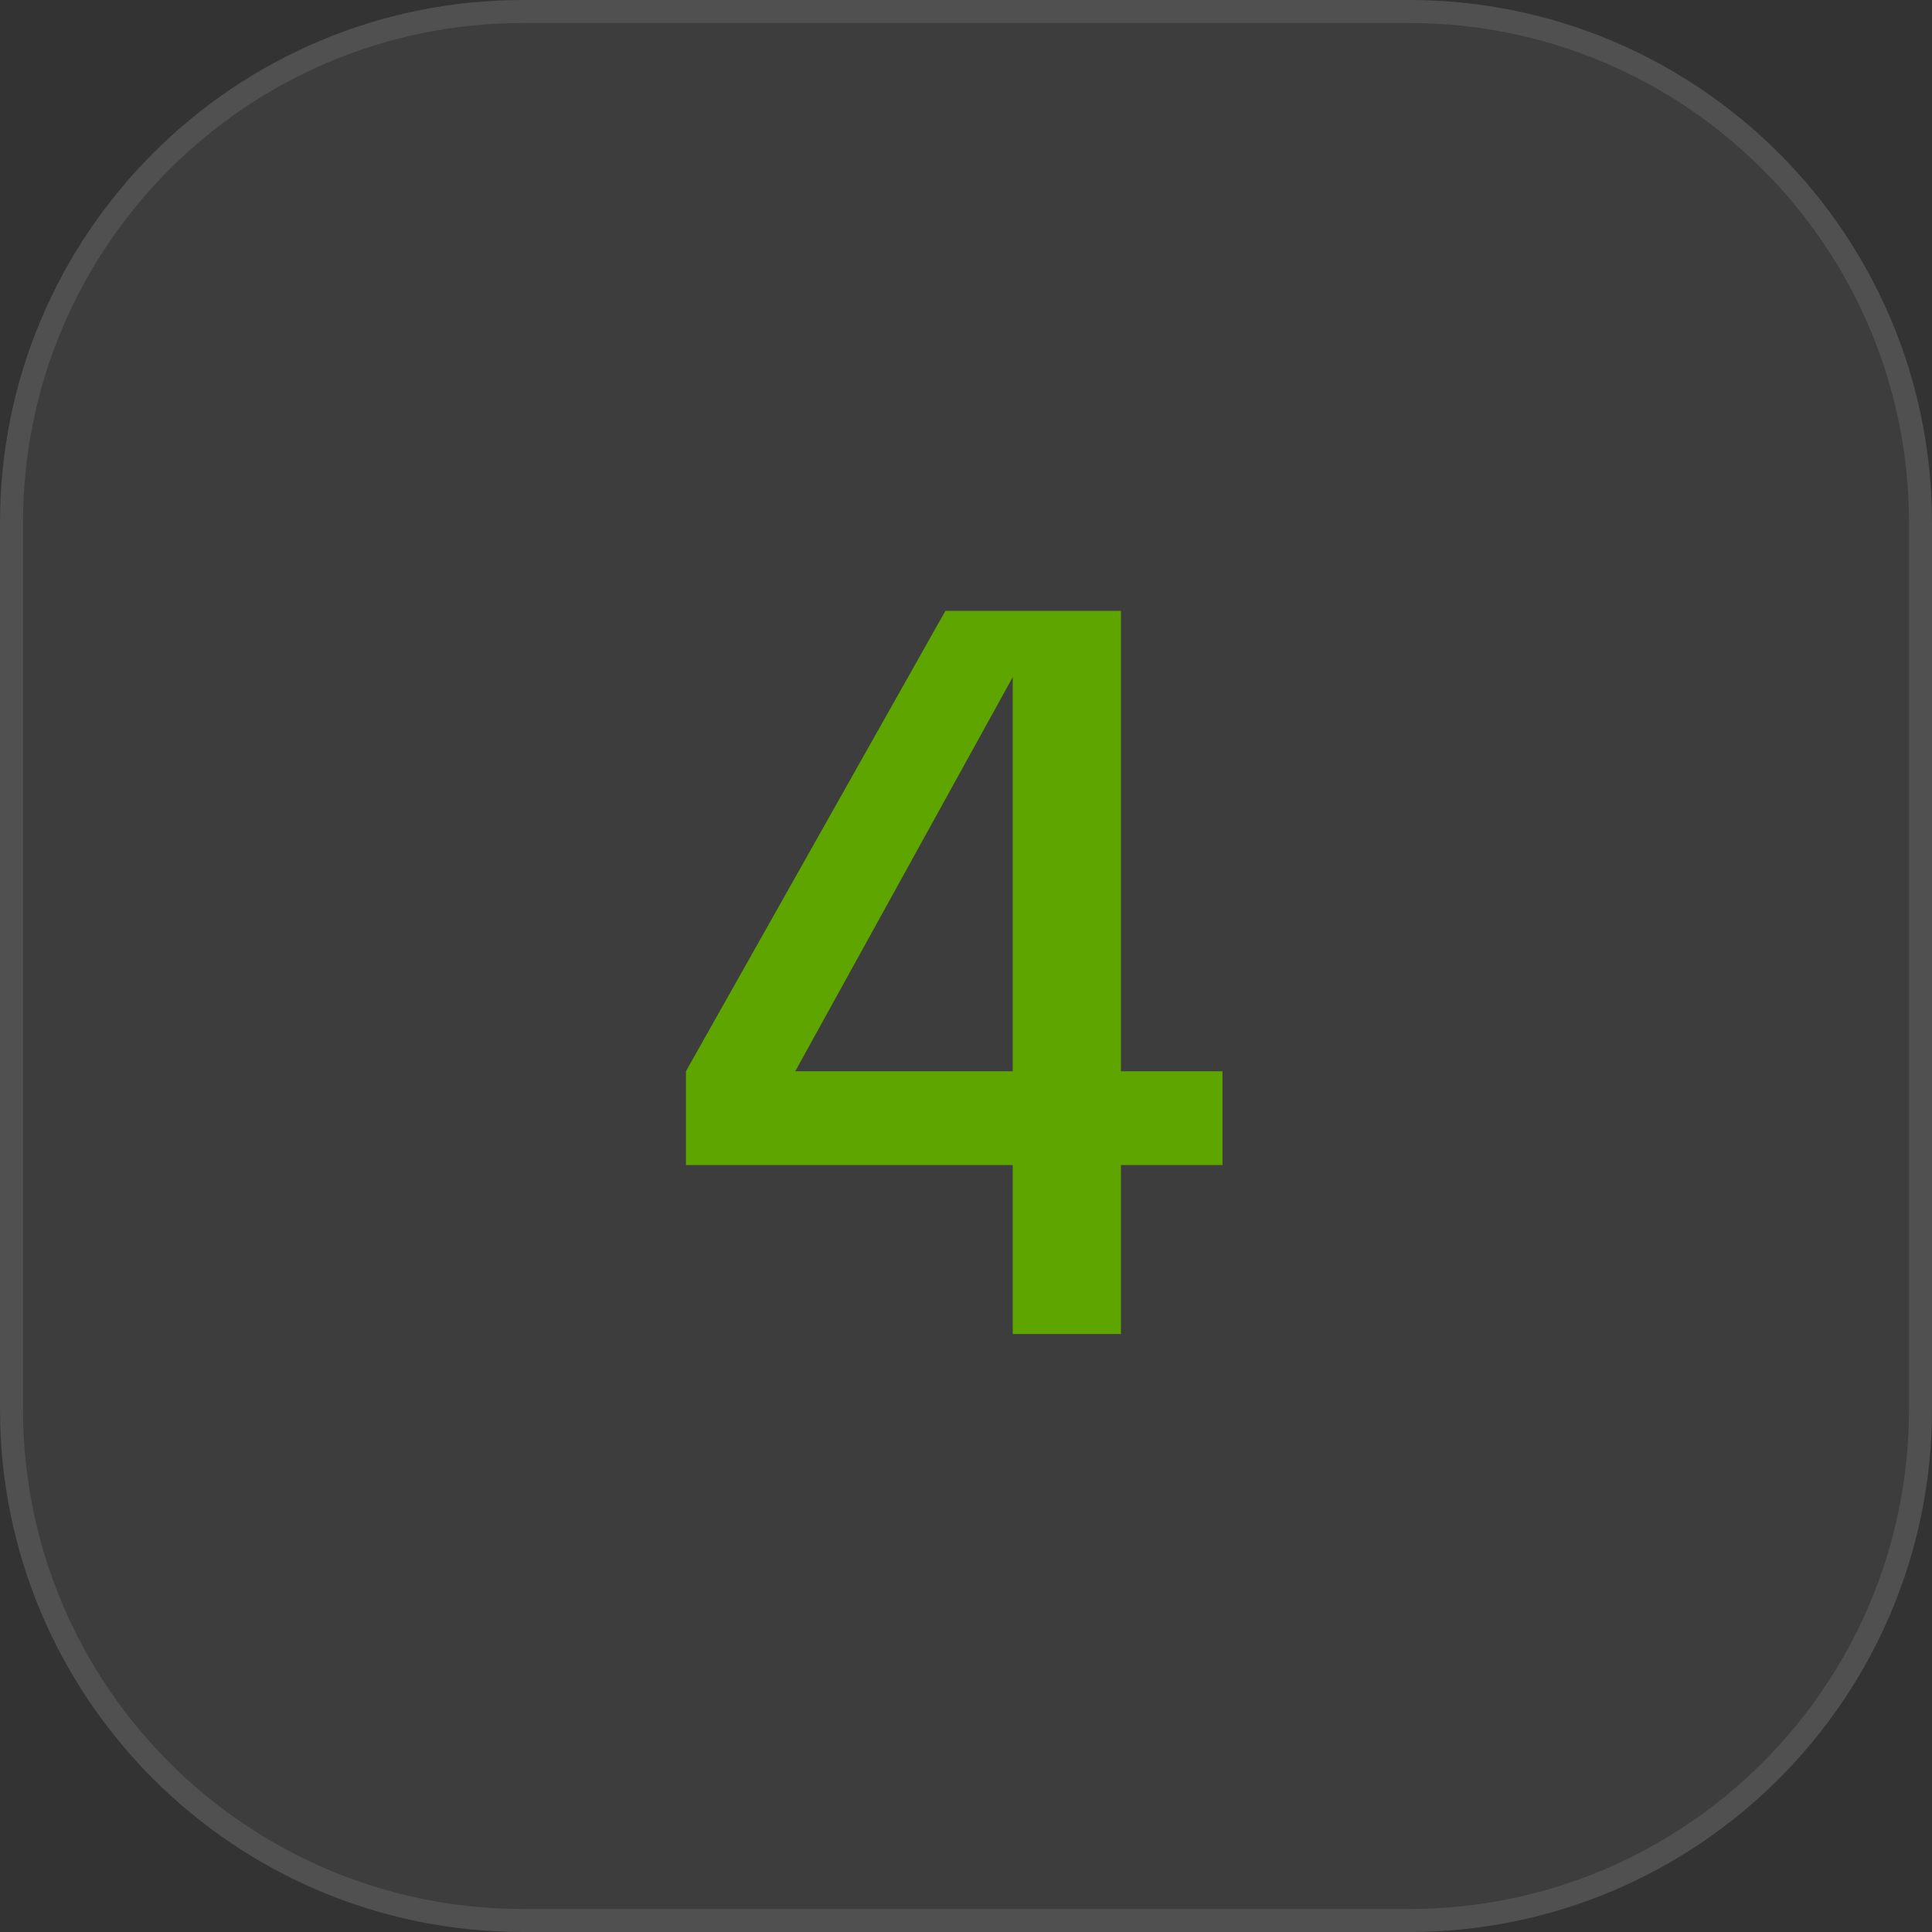
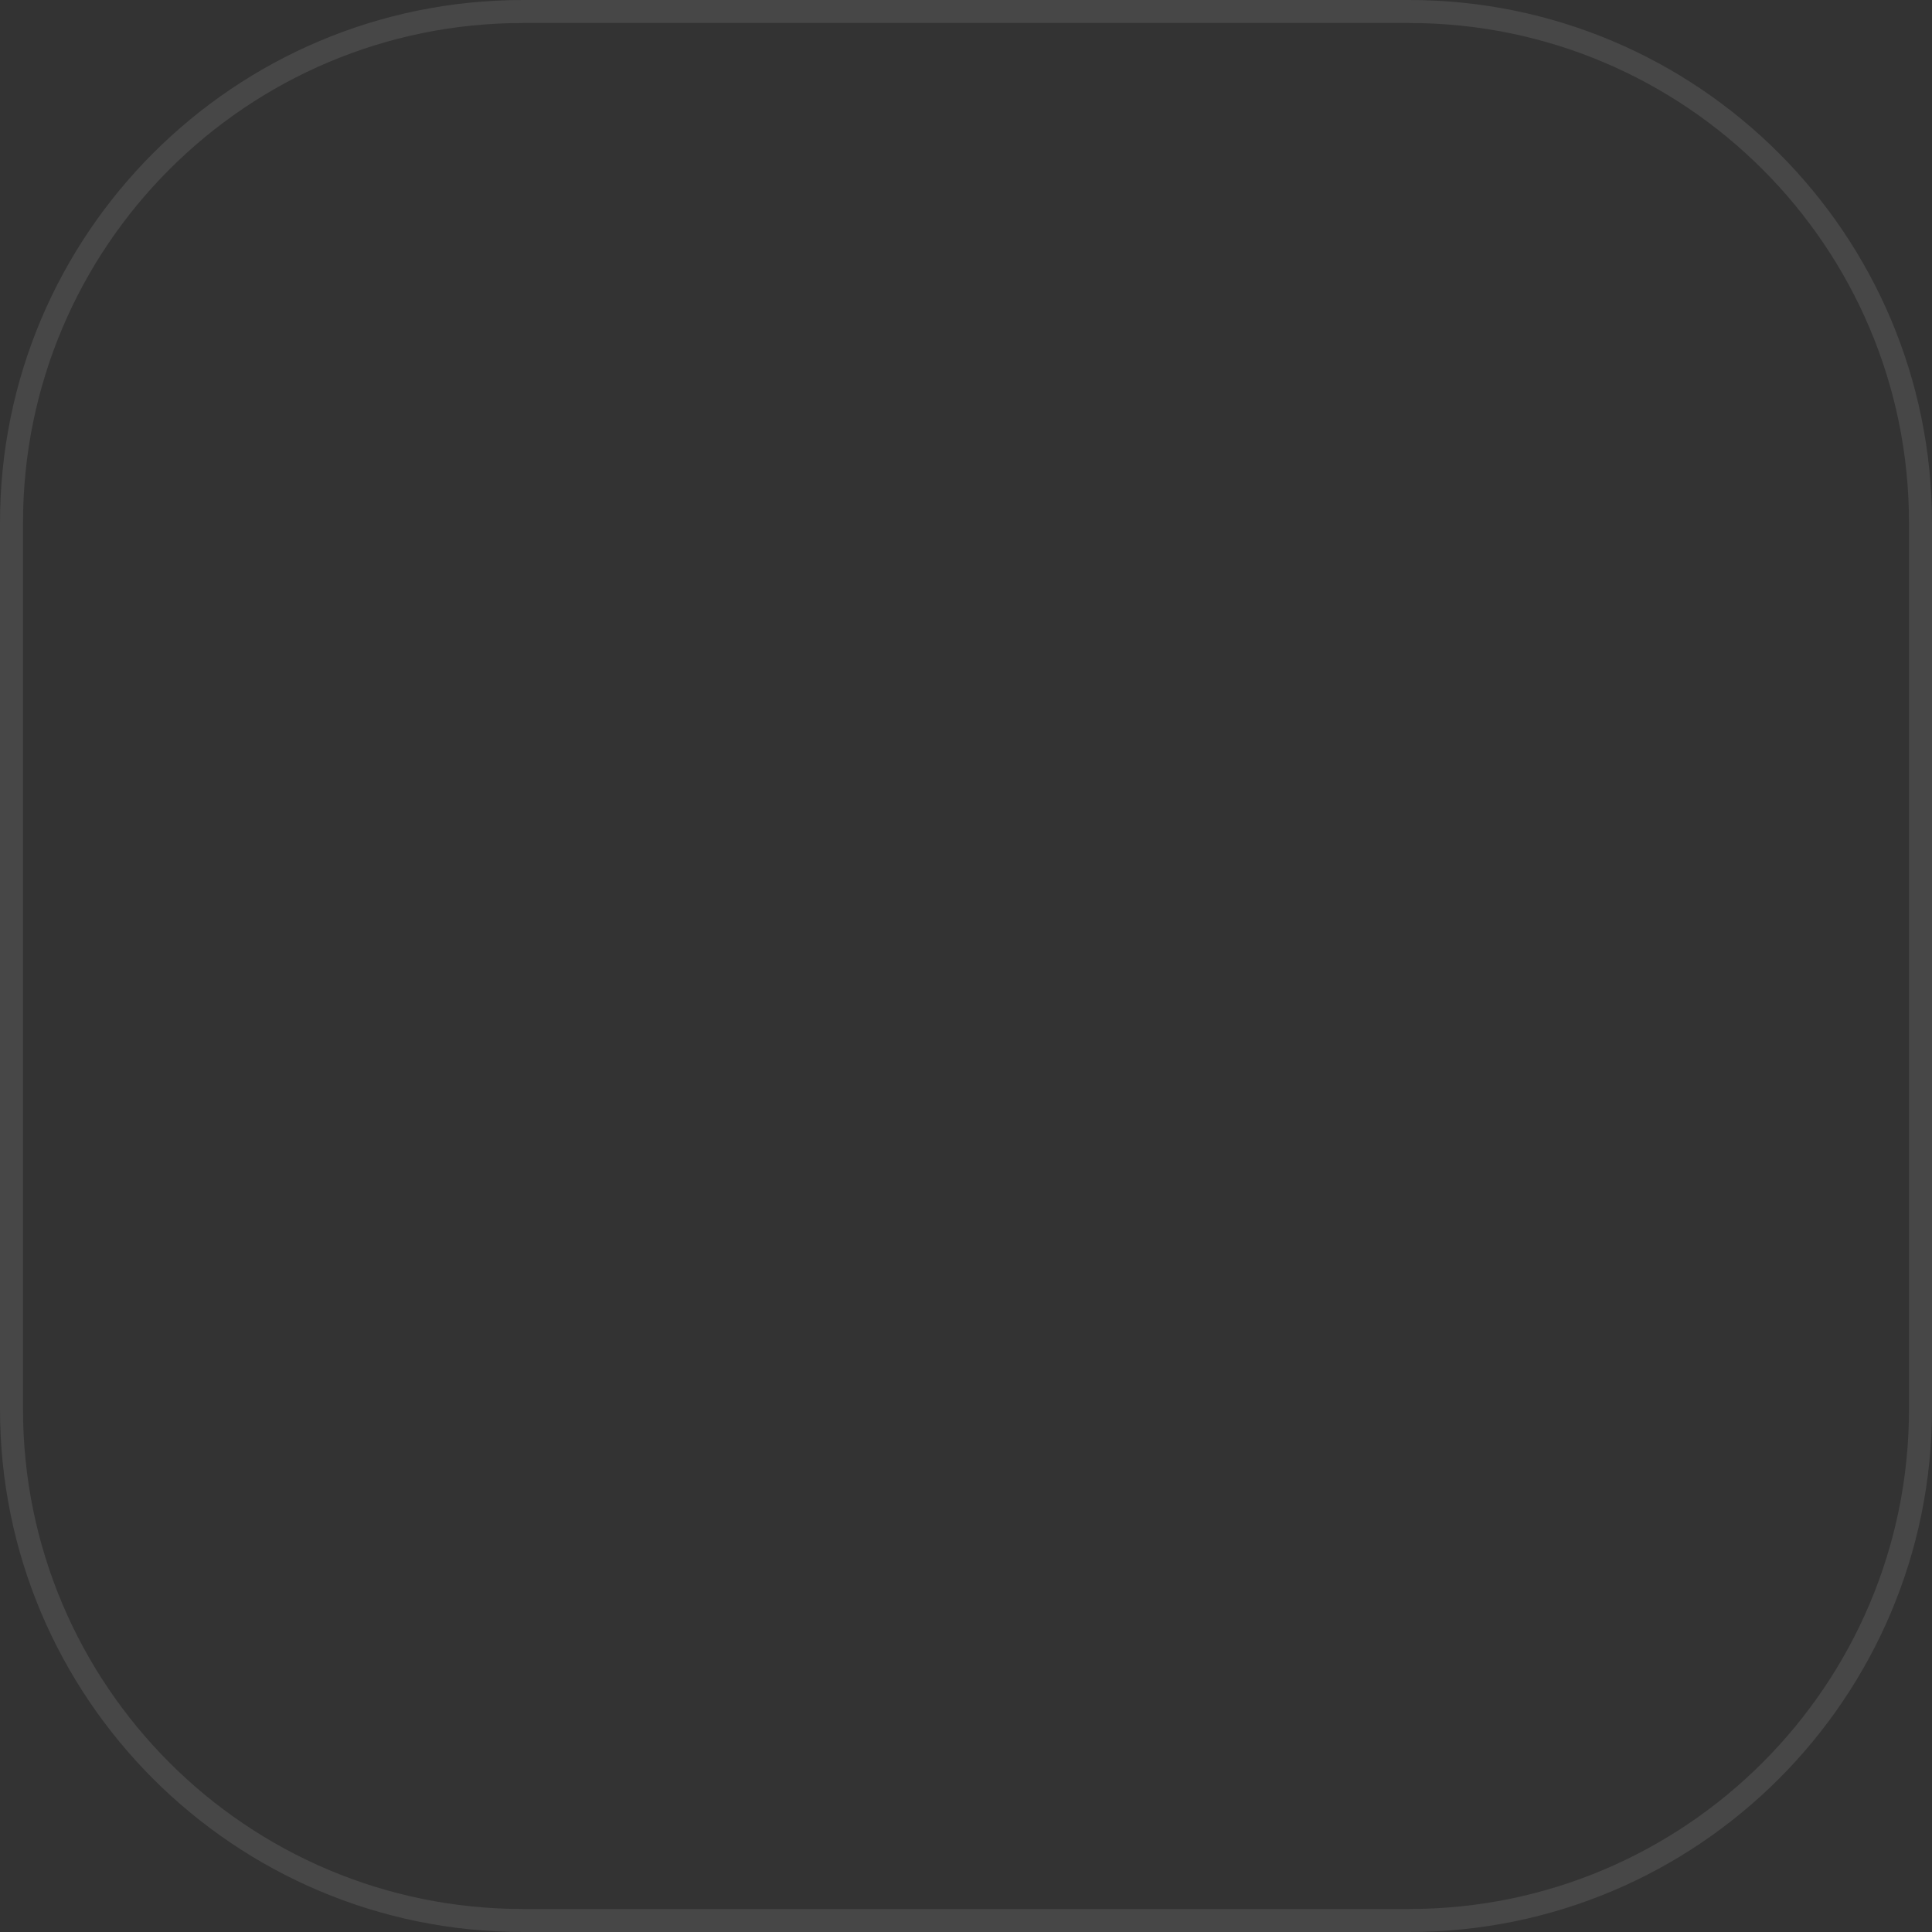
<svg xmlns="http://www.w3.org/2000/svg" width="42" height="42" viewBox="0 0 42 42" fill="none">
  <rect x="0" y="0" width="42" height="42" fill="#333333" stroke="none" />
-   <path d="M0 11.367C0 5.089 5.089 0 11.367 0H30.633C36.911 0 42 5.089 42 11.367V30.633C42 36.911 36.911 42 30.633 42H11.367C5.089 42 0 36.911 0 30.633V11.367Z" fill="white" fill-opacity="0.05" />
  <path d="M11.367 0.25H30.633C36.773 0.25 41.75 5.227 41.75 11.367V30.633C41.75 36.773 36.773 41.75 30.633 41.75H11.367C5.227 41.75 0.25 36.773 0.25 30.633V11.367C0.25 5.227 5.227 0.25 11.367 0.25Z" stroke="white" stroke-opacity="0.1" stroke-width="0.5" />
  <g clip-path="url(#clip0_1924_3707)">
    <g clip-path="url(#clip1_1924_3707)">
-       <path d="M17.288 23.288H22.016V14.72L17.288 23.288ZM24.368 29H22.016V25.328H14.912V23.288L20.552 13.28H24.368V23.288H26.576V25.328H24.368V29Z" fill="#5EA500" />
-     </g>
+       </g>
  </g>
  <defs>
    <clipPath id="clip0_1924_3707">
      <rect width="24" height="24" fill="white" transform="translate(9 9)" />
    </clipPath>
    <clipPath id="clip1_1924_3707">
      <rect width="24" height="24" fill="white" transform="translate(9 9)" />
    </clipPath>
  </defs>
</svg>